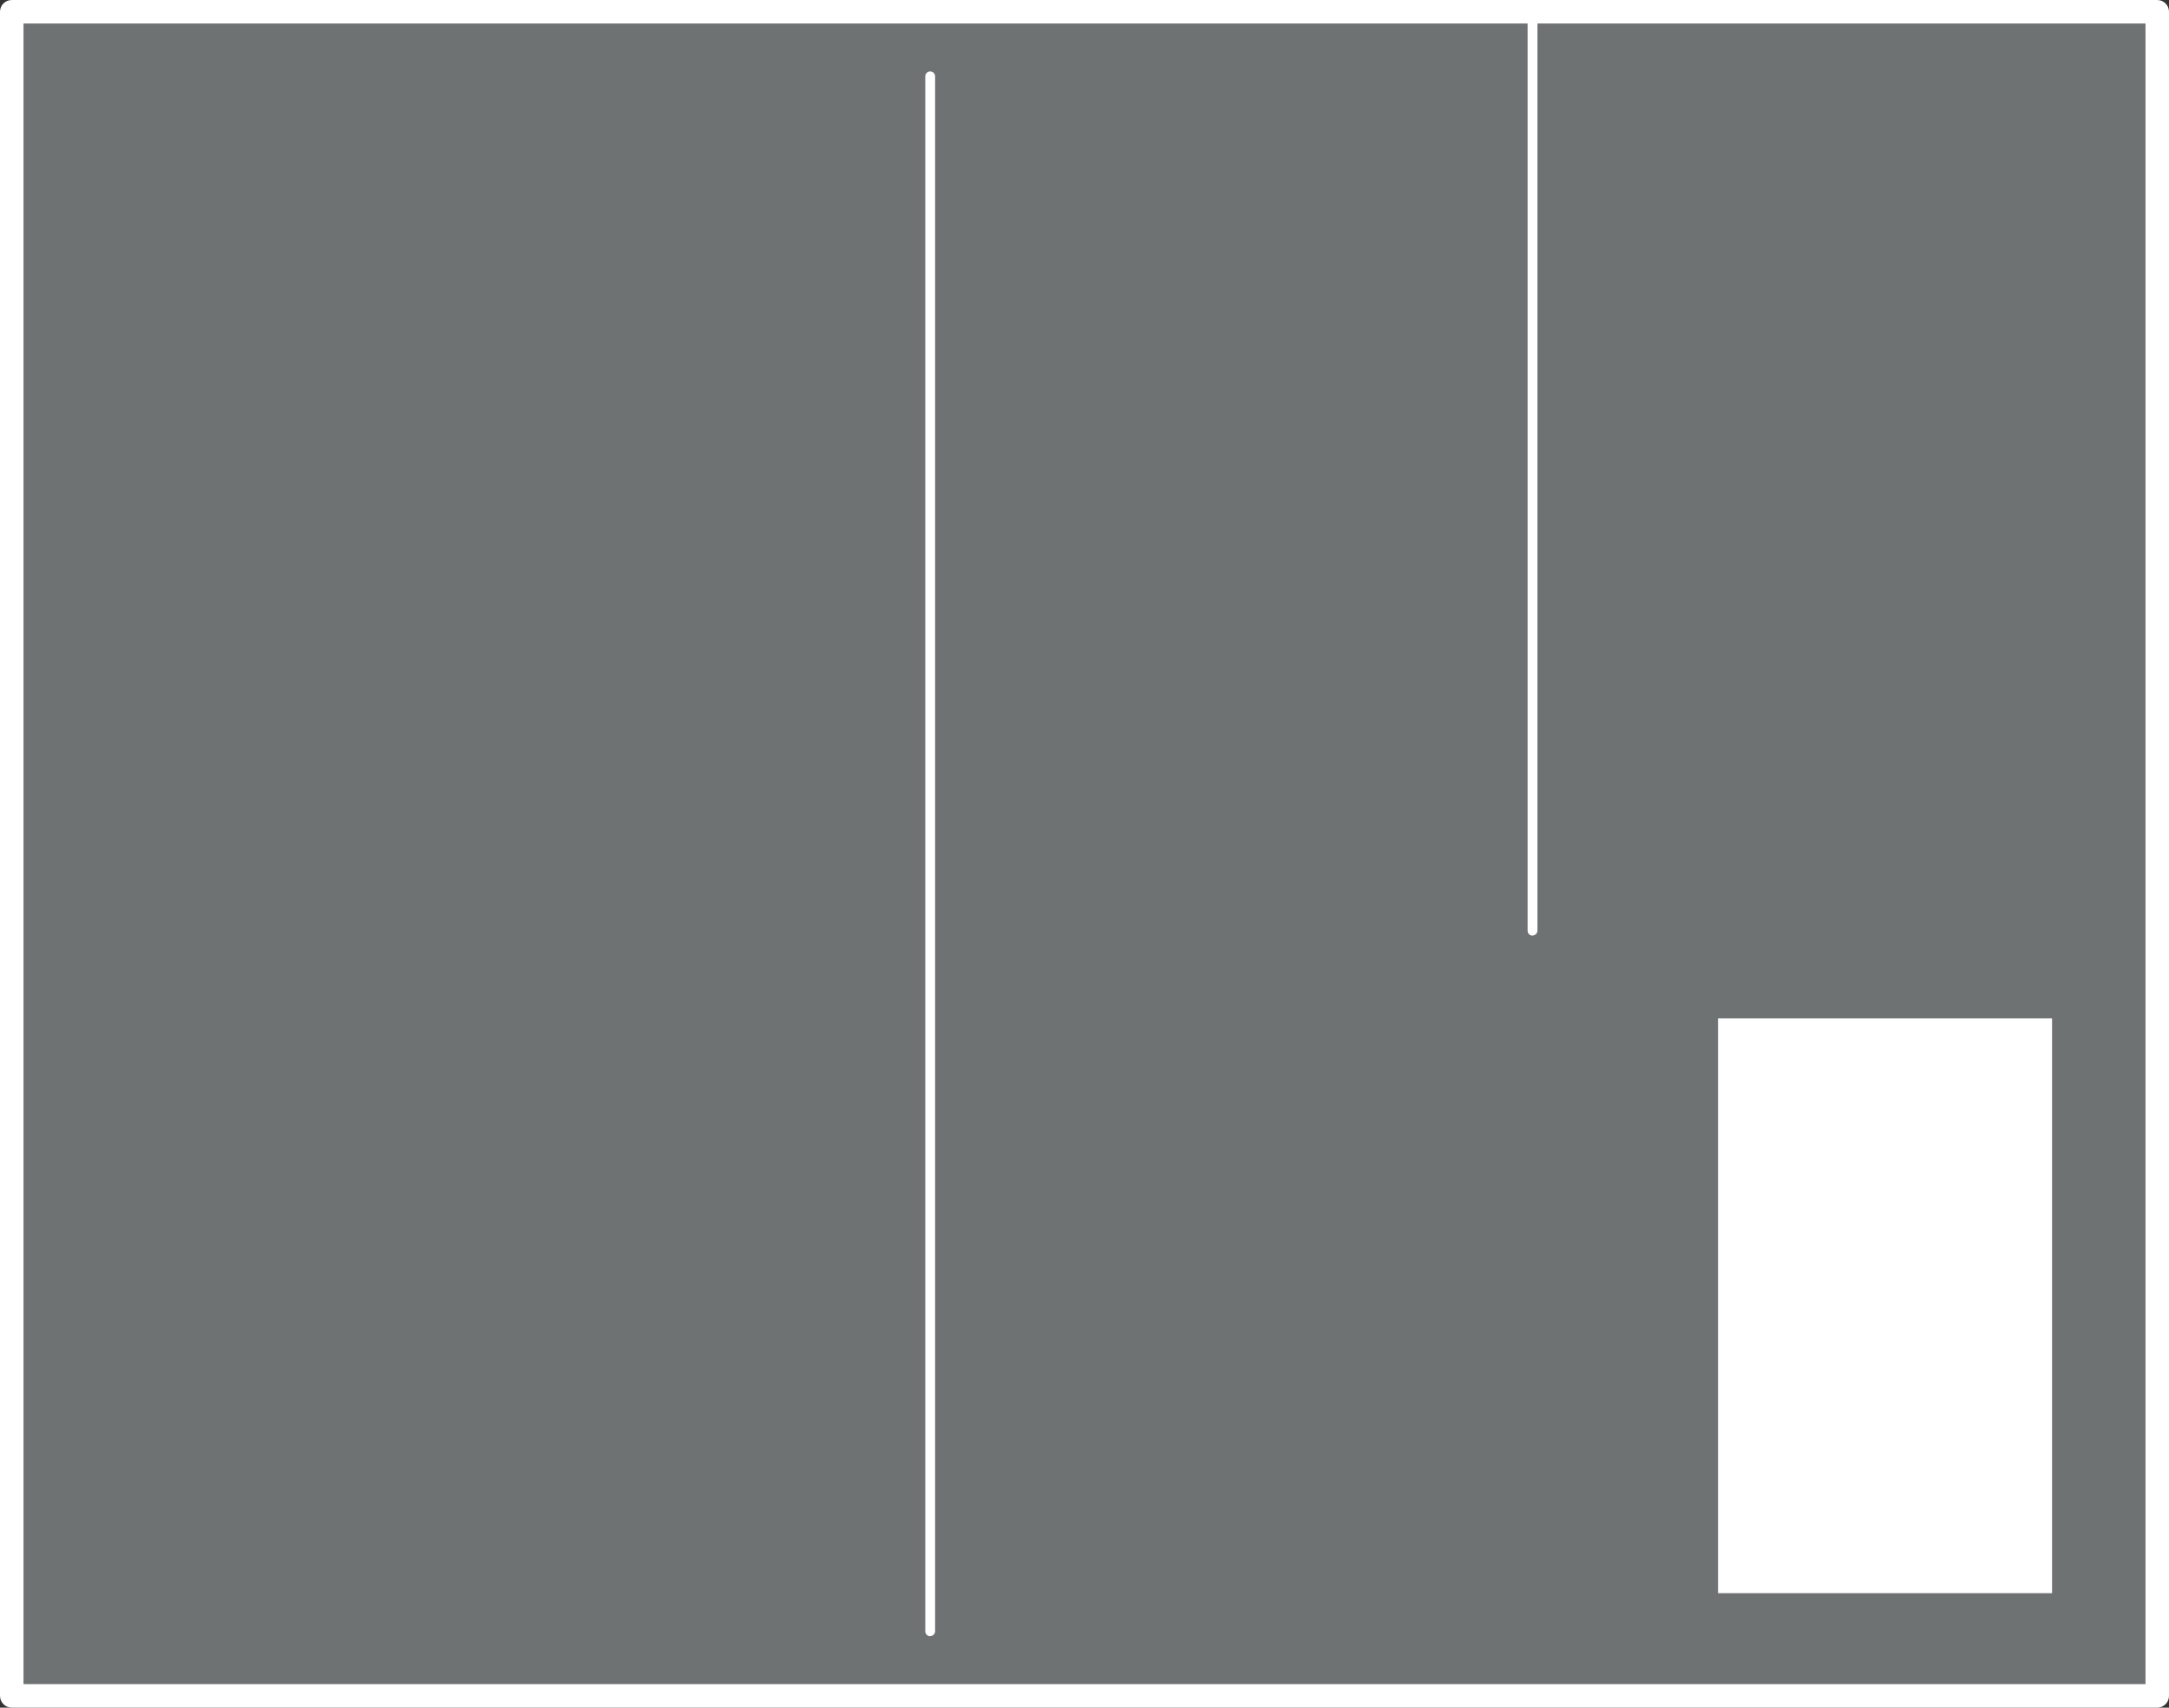
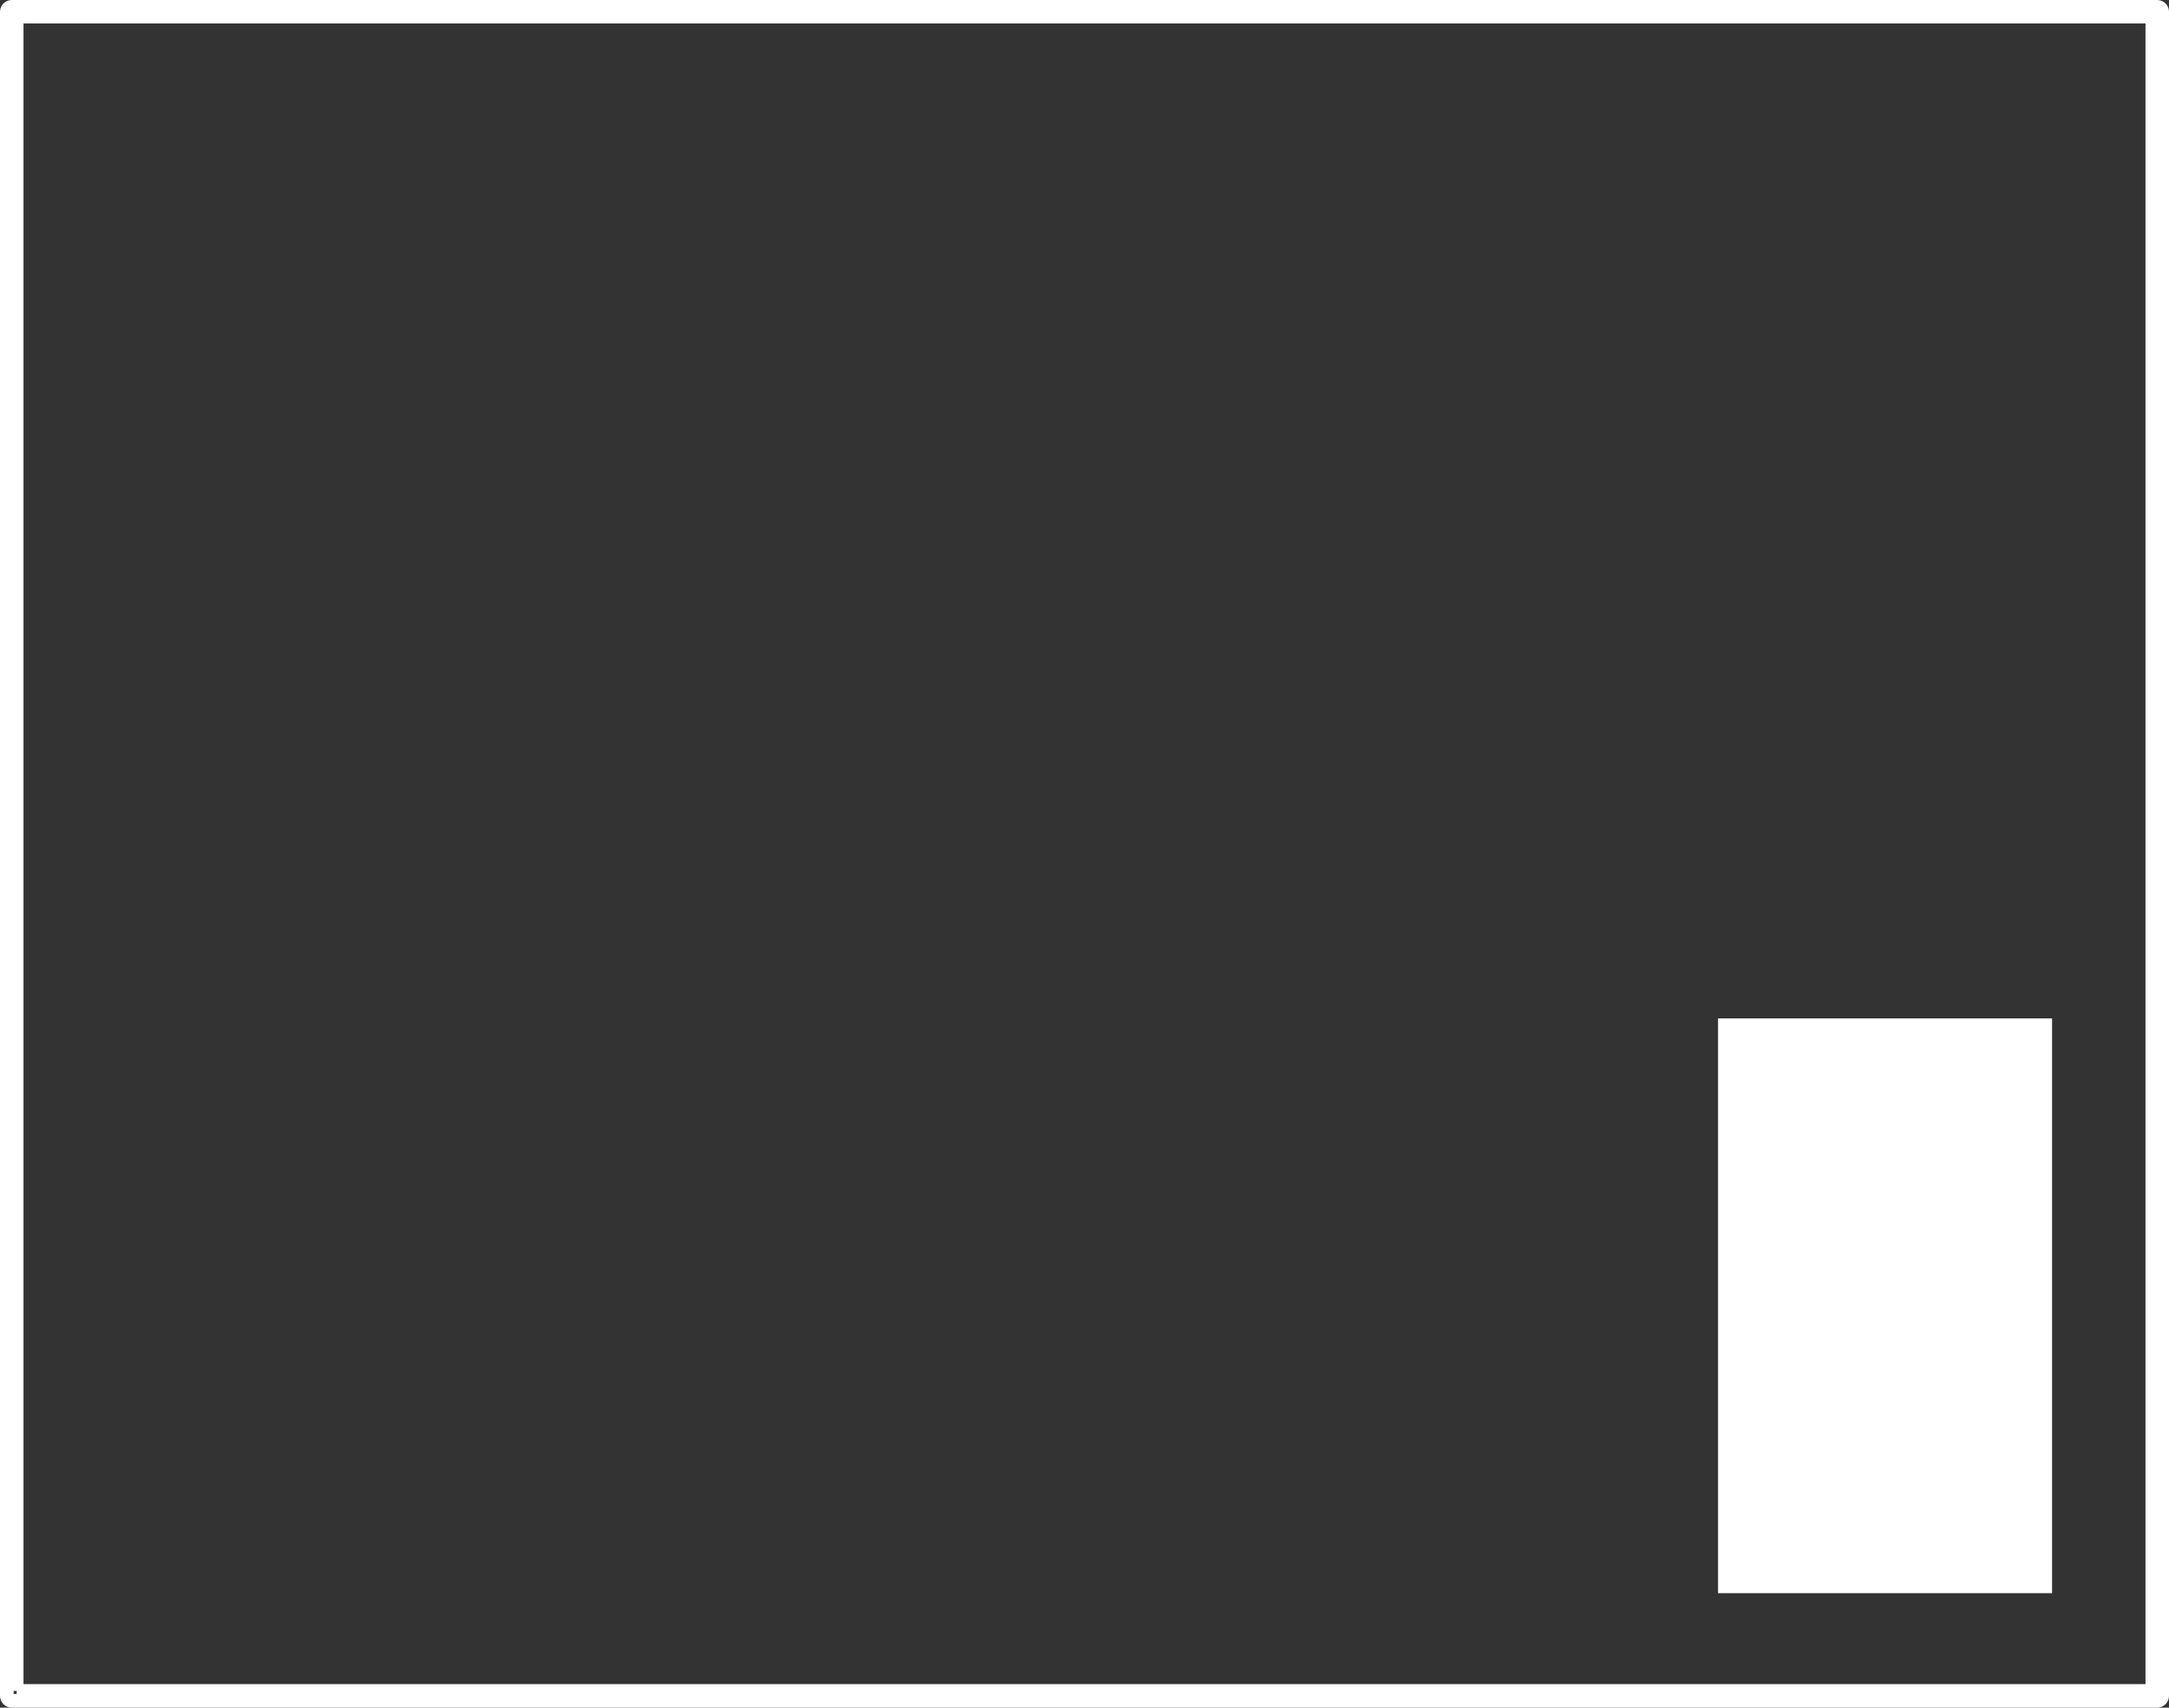
<svg xmlns="http://www.w3.org/2000/svg" id="Layer_1" data-name="Layer 1" version="1.1" viewBox="0 0 158.77 125.02">
  <rect x="0" y="0" width="158.77" height="125.02" fill="#333333" stroke="none" />
  <defs>
    <style> .cls-1 { fill: #6f7273; } .cls-1, .cls-2 { stroke-width: 0px; } .cls-3 { fill: none; stroke: #fff; stroke-miterlimit: 10; } .cls-2 { fill: #fff; } </style>
  </defs>
  <g>
-     <rect class="cls-1" x="1.22" y="1.22" width="156.33" height="122.58" />
-     <rect class="cls-3" x=".86" y=".86" width="157.05" height="123.3" />
    <path class="cls-3" d="M157.91,124.52H.86c-.2,0-.36-.16-.36-.36V.86c0-.2.16-.36.36-.36h157.05c.2,0,.36.16.36.36v123.3c0,.2-.16.36-.36.36ZM1.22,123.8h156.33V1.22H1.22v122.58Z" />
  </g>
  <g>
    <path class="cls-2" d="M68.09,5.59v113.83V5.59Z" />
-     <path class="cls-2" d="M68.09,119.79c-.2,0-.36-.16-.36-.36V5.59c0-.2.16-.36.36-.36s.36.16.36.36v113.83c0,.2-.16.36-.36.36Z" />
  </g>
  <g>
-     <path class="cls-2" d="M112.18.86v67.27V.86Z" />
-     <path class="cls-2" d="M112.18,68.5c-.2,0-.36-.16-.36-.36V.86c0-.2.16-.36.36-.36s.36.16.36.36v67.27c0,.2-.16.36-.36.36Z" />
+     <path class="cls-2" d="M112.18.86v67.27Z" />
  </g>
  <rect class="cls-2" x="125.76" y="74.56" width="24.45" height="42.08" />
</svg>